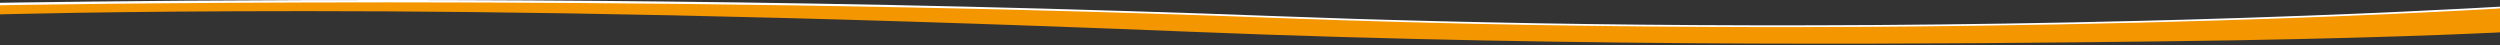
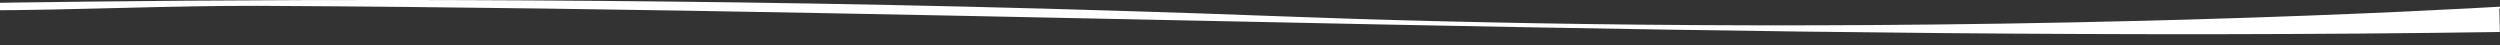
<svg xmlns="http://www.w3.org/2000/svg" width="1440" height="26" viewBox="0 0 1440 26" fill="none">
  <rect x="0" y="0" width="1440" height="26" fill="#333333" stroke="none" />
-   <path d="M1440 3.84C1430.02 4.415 1362.48 8.37 1258.58 11.327C1250.11 11.557 1241.41 11.787 1232.48 12.018C1020.36 17.316 844.756 13.477 734.872 9.292C705.757 8.178 676.717 7.218 647.979 6.335C525.089 2.496 406.811 0.806 304.944 0.23C292.996 0.154 281.274 0.115 269.854 0.077C265.544 0.077 261.233 0.038 256.923 0.038H259.494C250.948 0.038 242.554 0 234.235 0C214.346 0 195.364 0 177.365 0.038C73.986 0.346 3.503 1.536 -12 1.805V3.379C-12 10.636 -11.924 -1.305 -11.924 5.951C42.751 5.956 97.807 3.094 152.484 3.379C581.746 5.617 1013.47 24.765 1439.92 18.43C1439.85 11.711 1439.7 11.749 1439.62 5.03C1439.77 5.03 1439.92 5.03 1440 4.991V3.84Z" fill="white" />
-   <path d="M685.806 18.291C917.596 27.698 1131 25.163 1245.64 23.82C1361.8 22.476 1430.92 19.097 1440 18.636V17.446V4.852C1429.19 5.505 1350.84 10.074 1232.56 13.03C1115.42 15.948 933.842 17.868 734.57 10.304C546.188 3.163 362.041 1.358 223.572 1.358C91.833 1.358 1.537 2.971 -12 3.24V8.599C-0.127 8.253 62.751 6.414 175.961 6.414C290.76 6.414 453.94 8.884 685.806 18.291Z" fill="#F49600" />
+   <path d="M1440 3.84C1430.02 4.415 1362.48 8.37 1258.58 11.327C1250.11 11.557 1241.41 11.787 1232.48 12.018C1020.36 17.316 844.756 13.477 734.872 9.292C705.757 8.178 676.717 7.218 647.979 6.335C525.089 2.496 406.811 0.806 304.944 0.23C292.996 0.154 281.274 0.115 269.854 0.077C265.544 0.077 261.233 0.038 256.923 0.038H259.494C250.948 0.038 242.554 0 234.235 0C214.346 0 195.364 0 177.365 0.038C73.986 0.346 3.503 1.536 -12 1.805C-12 10.636 -11.924 -1.305 -11.924 5.951C42.751 5.956 97.807 3.094 152.484 3.379C581.746 5.617 1013.47 24.765 1439.92 18.43C1439.85 11.711 1439.7 11.749 1439.62 5.03C1439.77 5.03 1439.92 5.03 1440 4.991V3.84Z" fill="white" />
</svg>